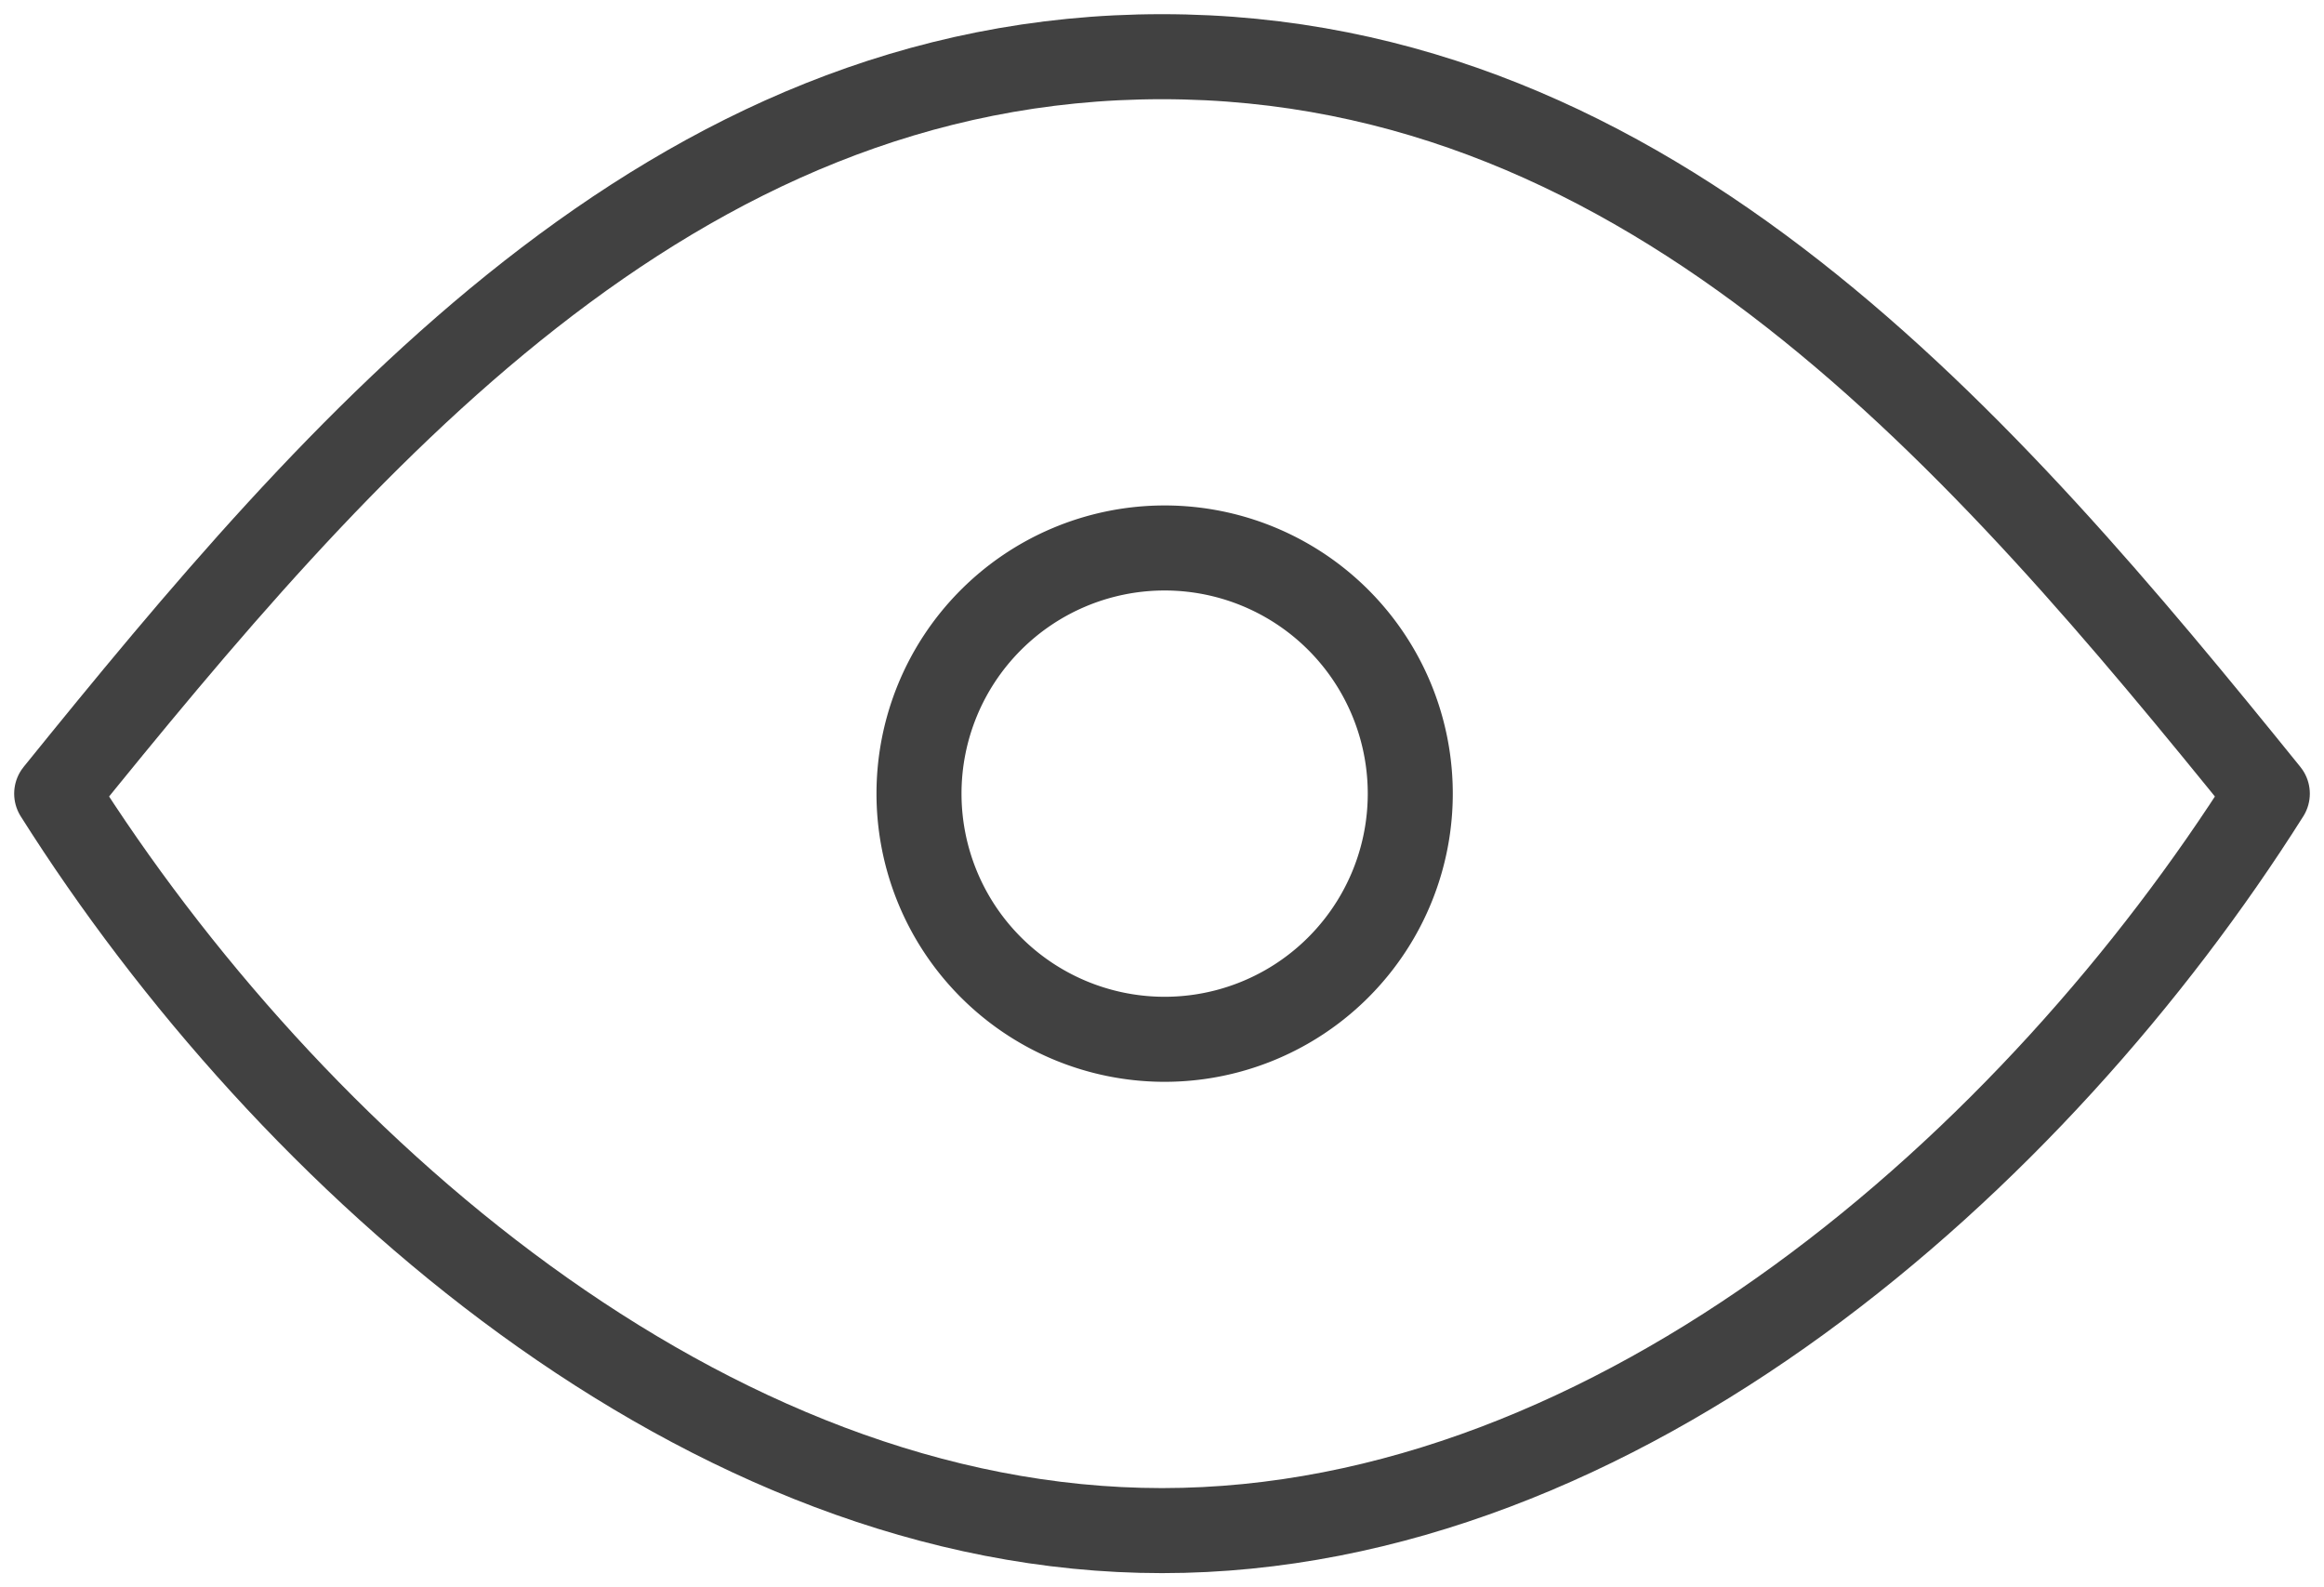
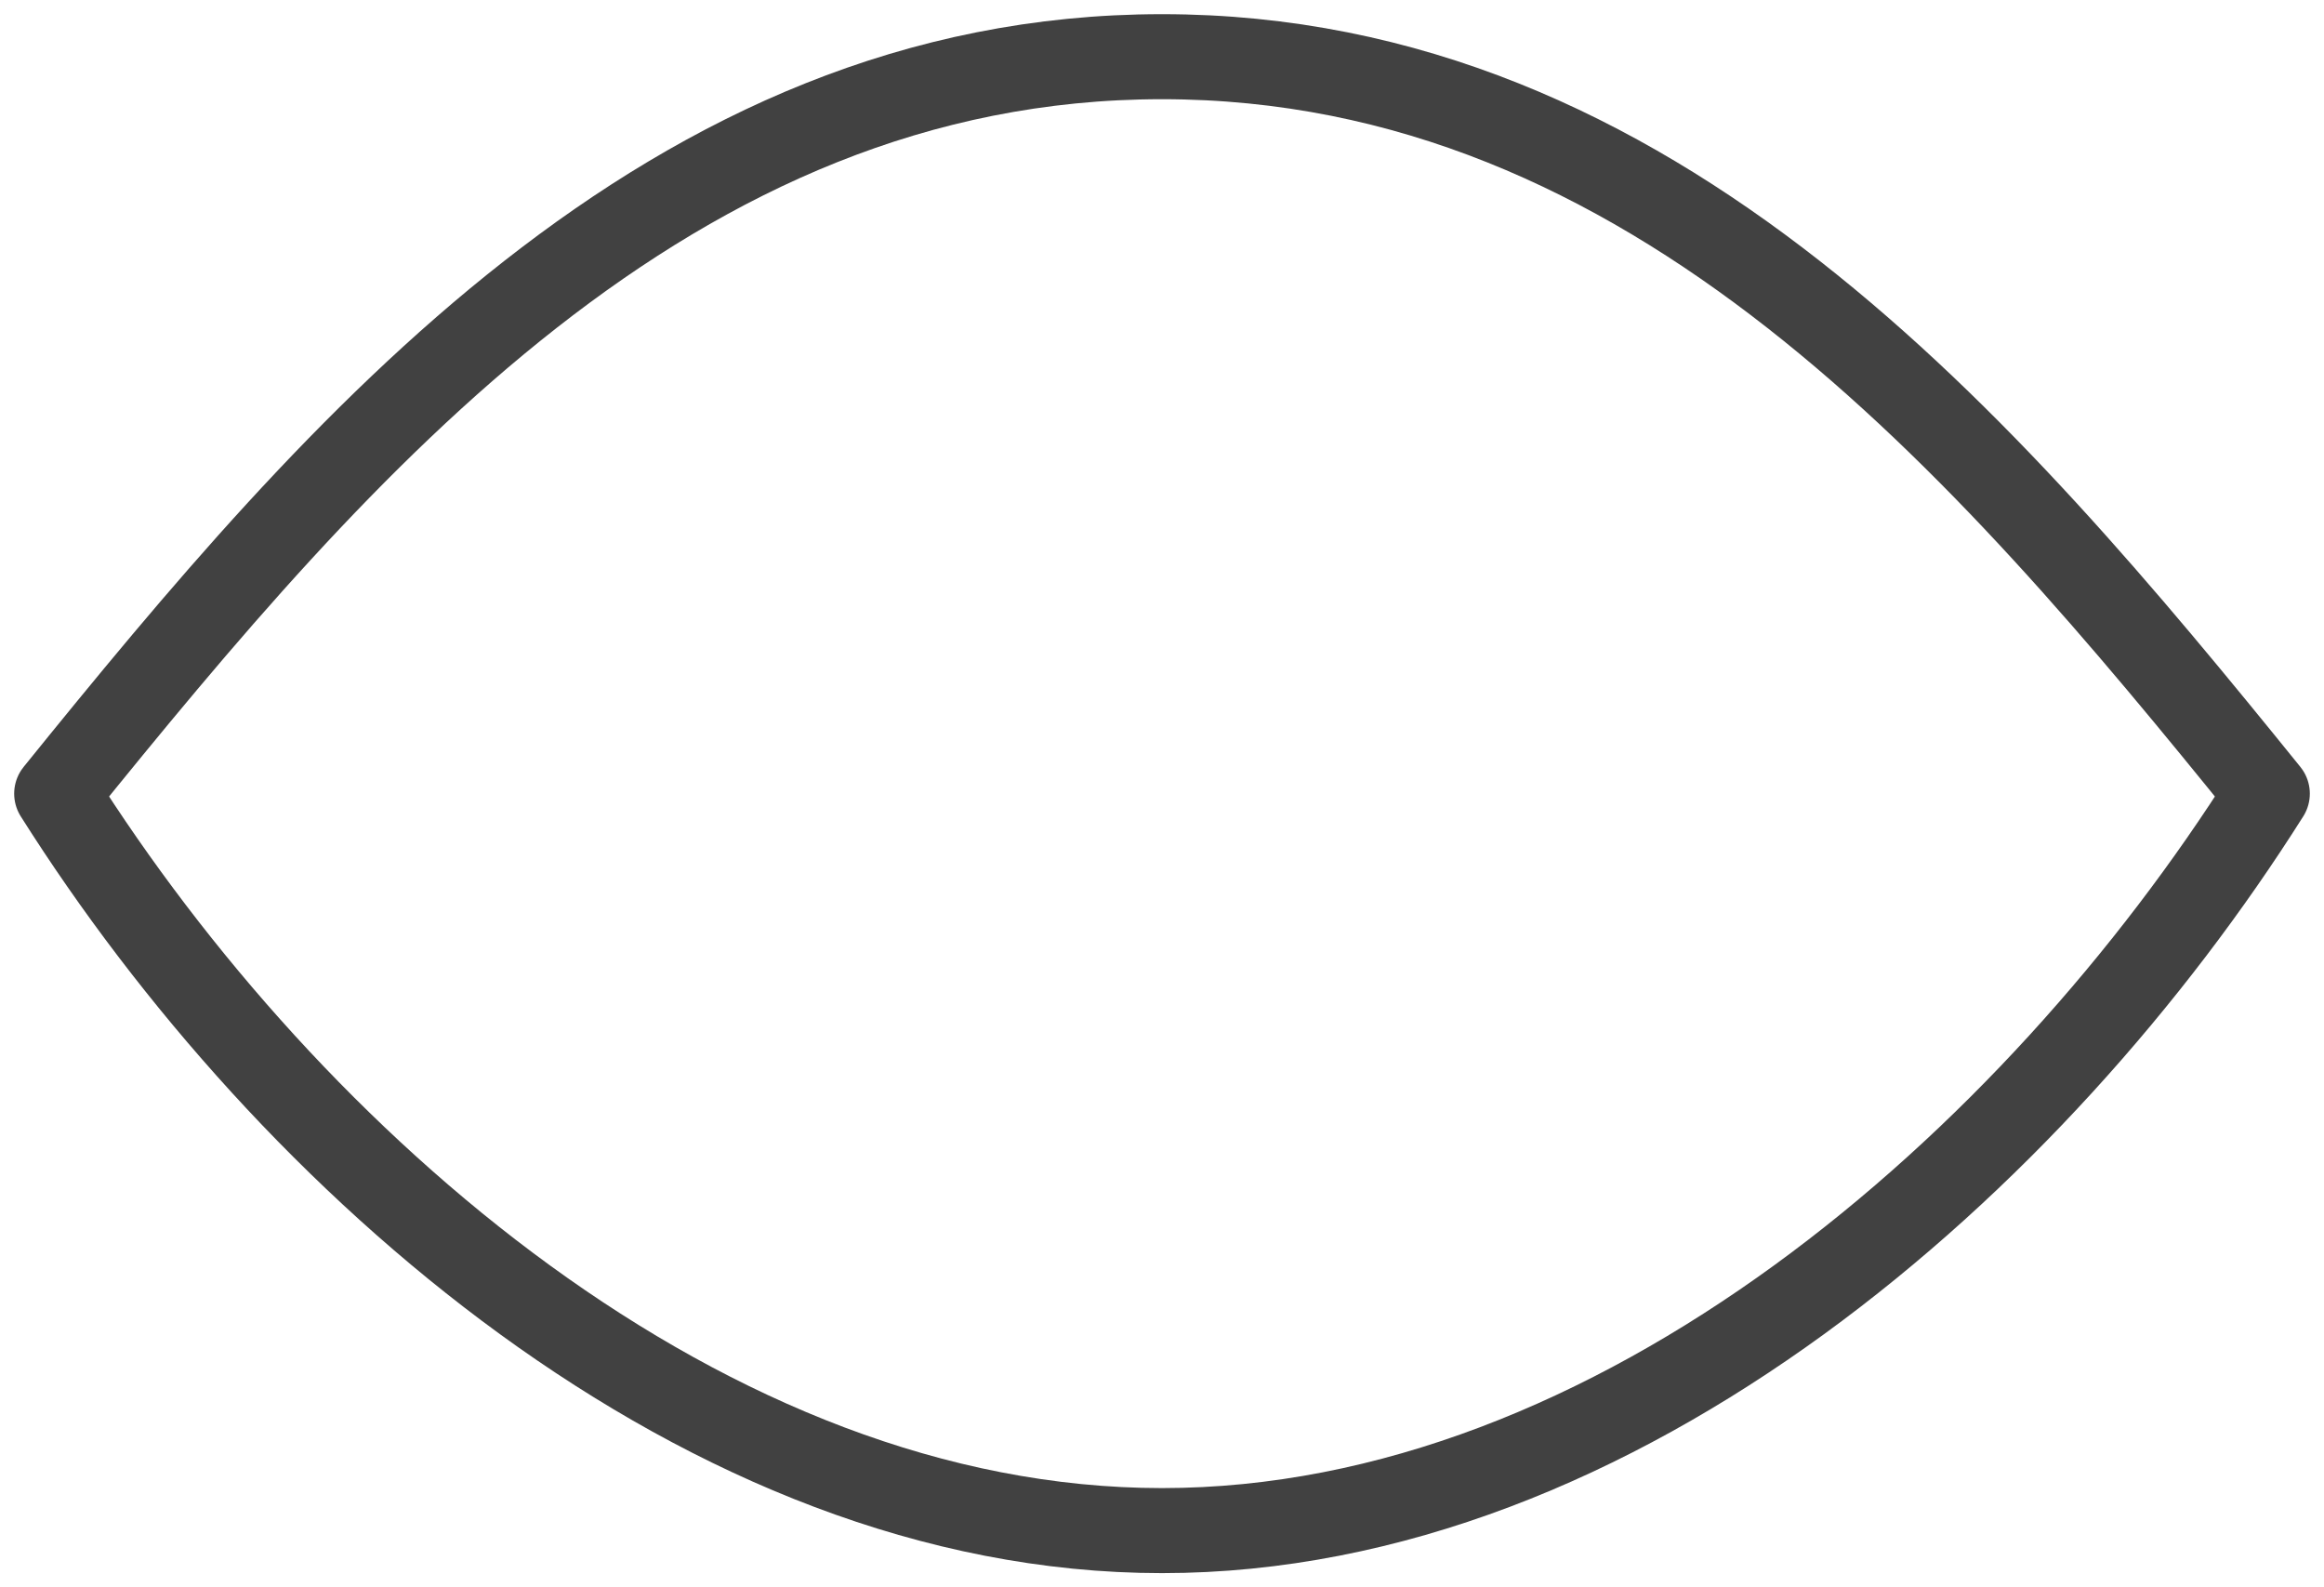
<svg xmlns="http://www.w3.org/2000/svg" fill="none" class="h-20 w-20" viewBox="0 0 82 56">
-   <path stroke="#414141" stroke-linecap="round" stroke-linejoin="round" stroke-width="3" d="M41 36.666a8.667 8.667 0 1 0 0-17.333 8.667 8.667 0 0 0 0 17.333Z" />
  <path stroke="#414141" stroke-linecap="round" stroke-linejoin="round" stroke-width="3" d="M80 28c-8.186 12.961-22.889 26-39 26S10.186 40.961 2 28C11.962 15.685 23.632 2 41 2s29.038 13.685 39 26Z" />
</svg>